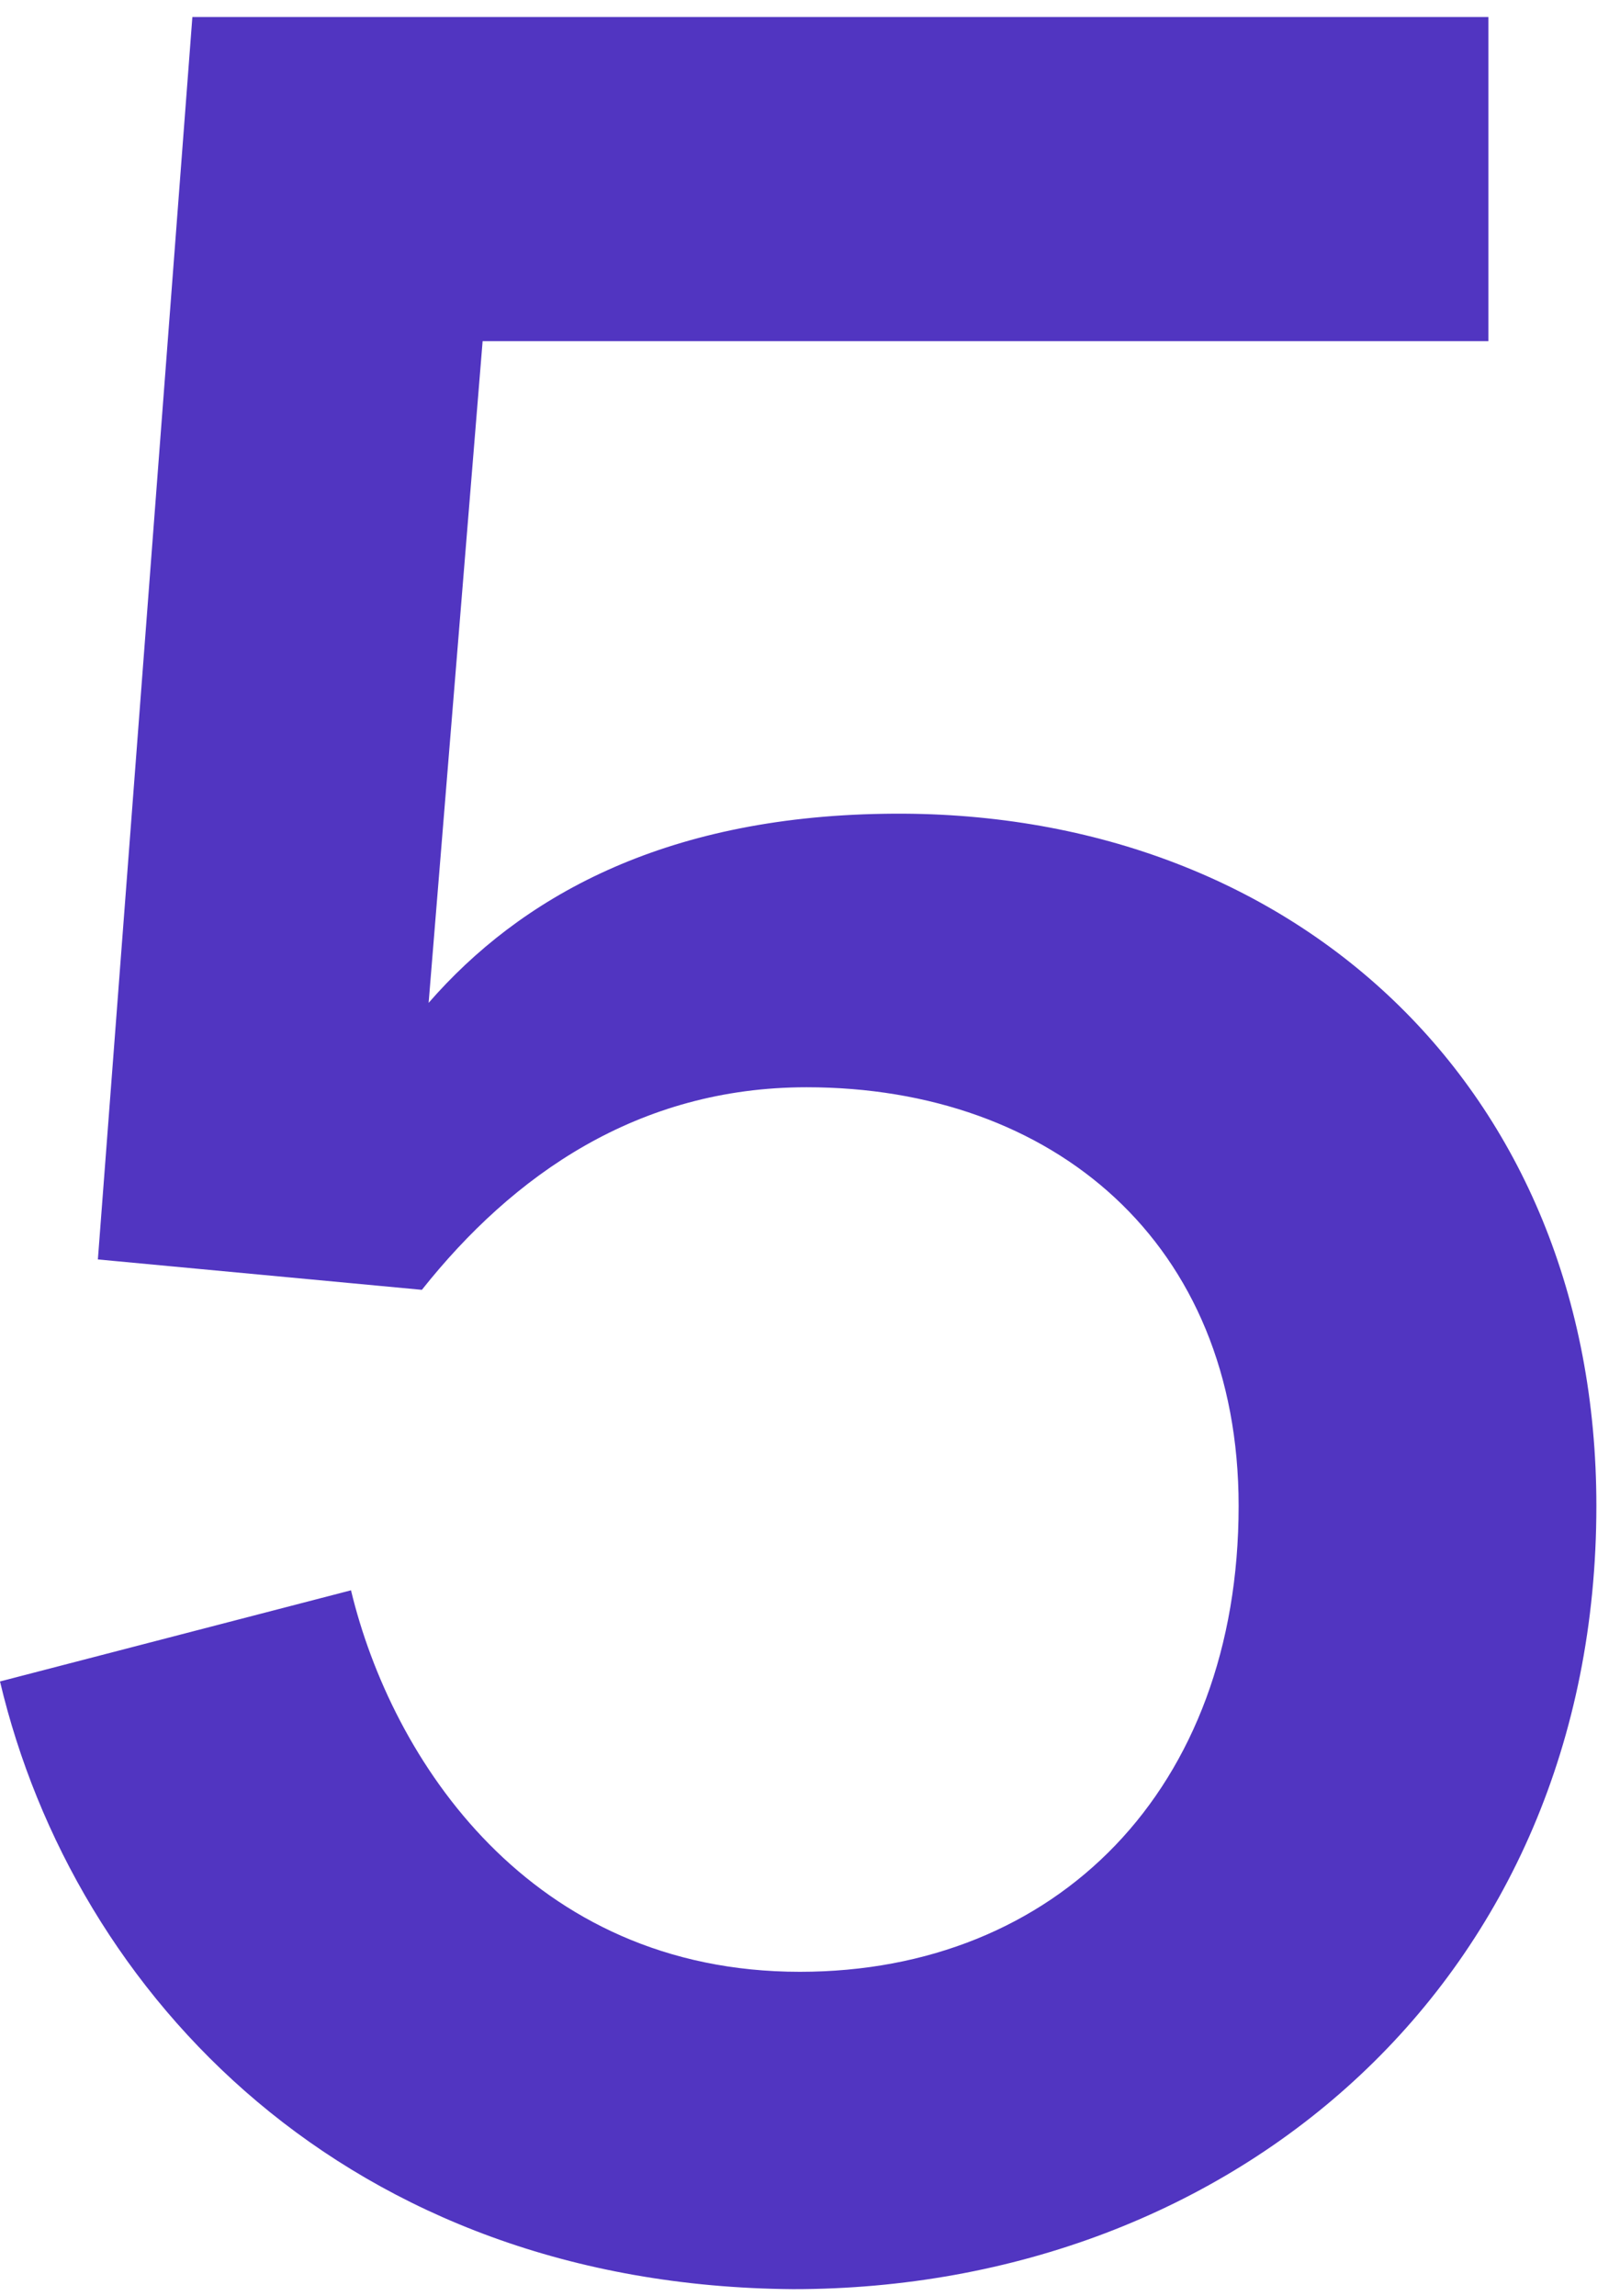
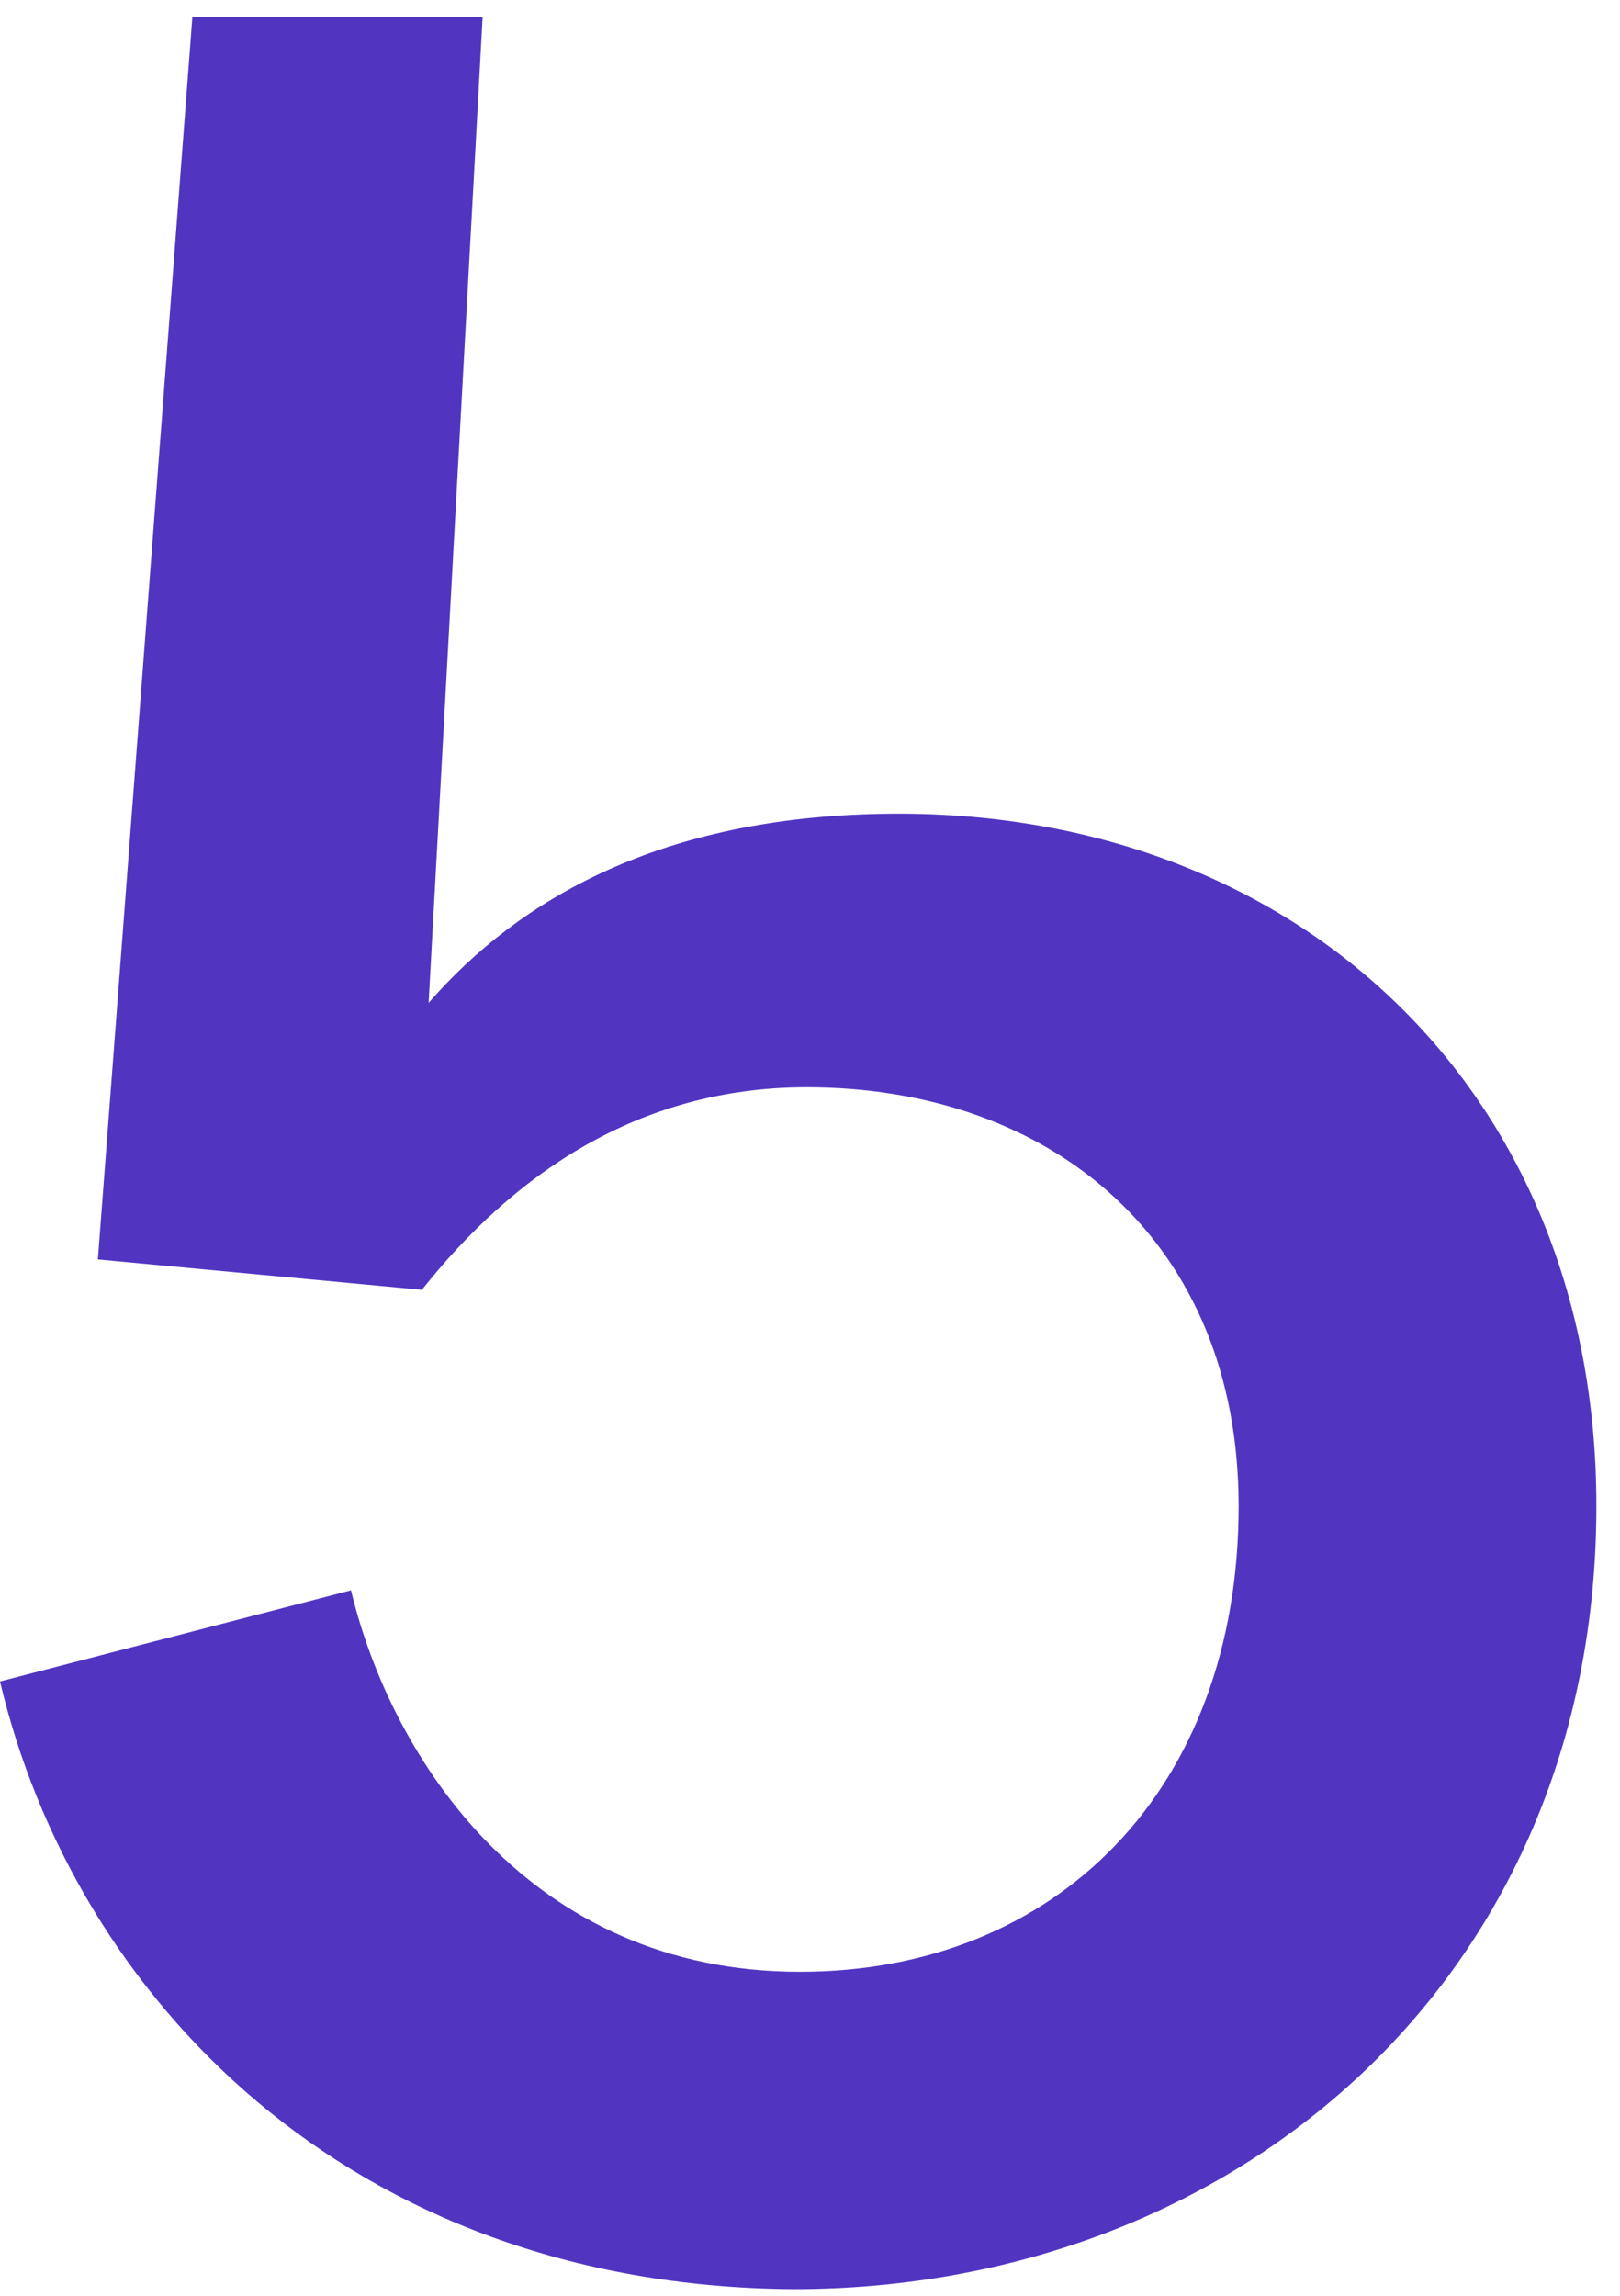
<svg xmlns="http://www.w3.org/2000/svg" width="48" height="68" viewBox="0 0 48 68" fill="none">
-   <path d="M0 49.804L10.4 47.104C11.6 52.104 15.7 58.404 23.7 58.404C31.3 58.404 36.7 53.004 36.7 44.604C36.7 36.804 31.2 32.204 23.9 32.204C18.9 32.204 15.2 34.804 12.5 38.204L2.9 37.304L5.7 0.504H44.1V10.104H14.3L12.7 29.704C15.4 26.604 19.6 24.204 26.2 24.104C38.3 23.904 47.3 32.204 47.3 44.604C47.3 58.604 36.6 67.804 23.5 67.804C10.3 67.704 2.2 59.104 0 49.804Z" fill="#5135C1" />
+   <path d="M0 49.804L10.4 47.104C11.6 52.104 15.7 58.404 23.7 58.404C31.3 58.404 36.7 53.004 36.7 44.604C36.7 36.804 31.2 32.204 23.9 32.204C18.9 32.204 15.2 34.804 12.5 38.204L2.9 37.304L5.7 0.504H44.1H14.3L12.7 29.704C15.4 26.604 19.6 24.204 26.2 24.104C38.3 23.904 47.3 32.204 47.3 44.604C47.3 58.604 36.6 67.804 23.5 67.804C10.3 67.704 2.2 59.104 0 49.804Z" fill="#5135C1" />
</svg>